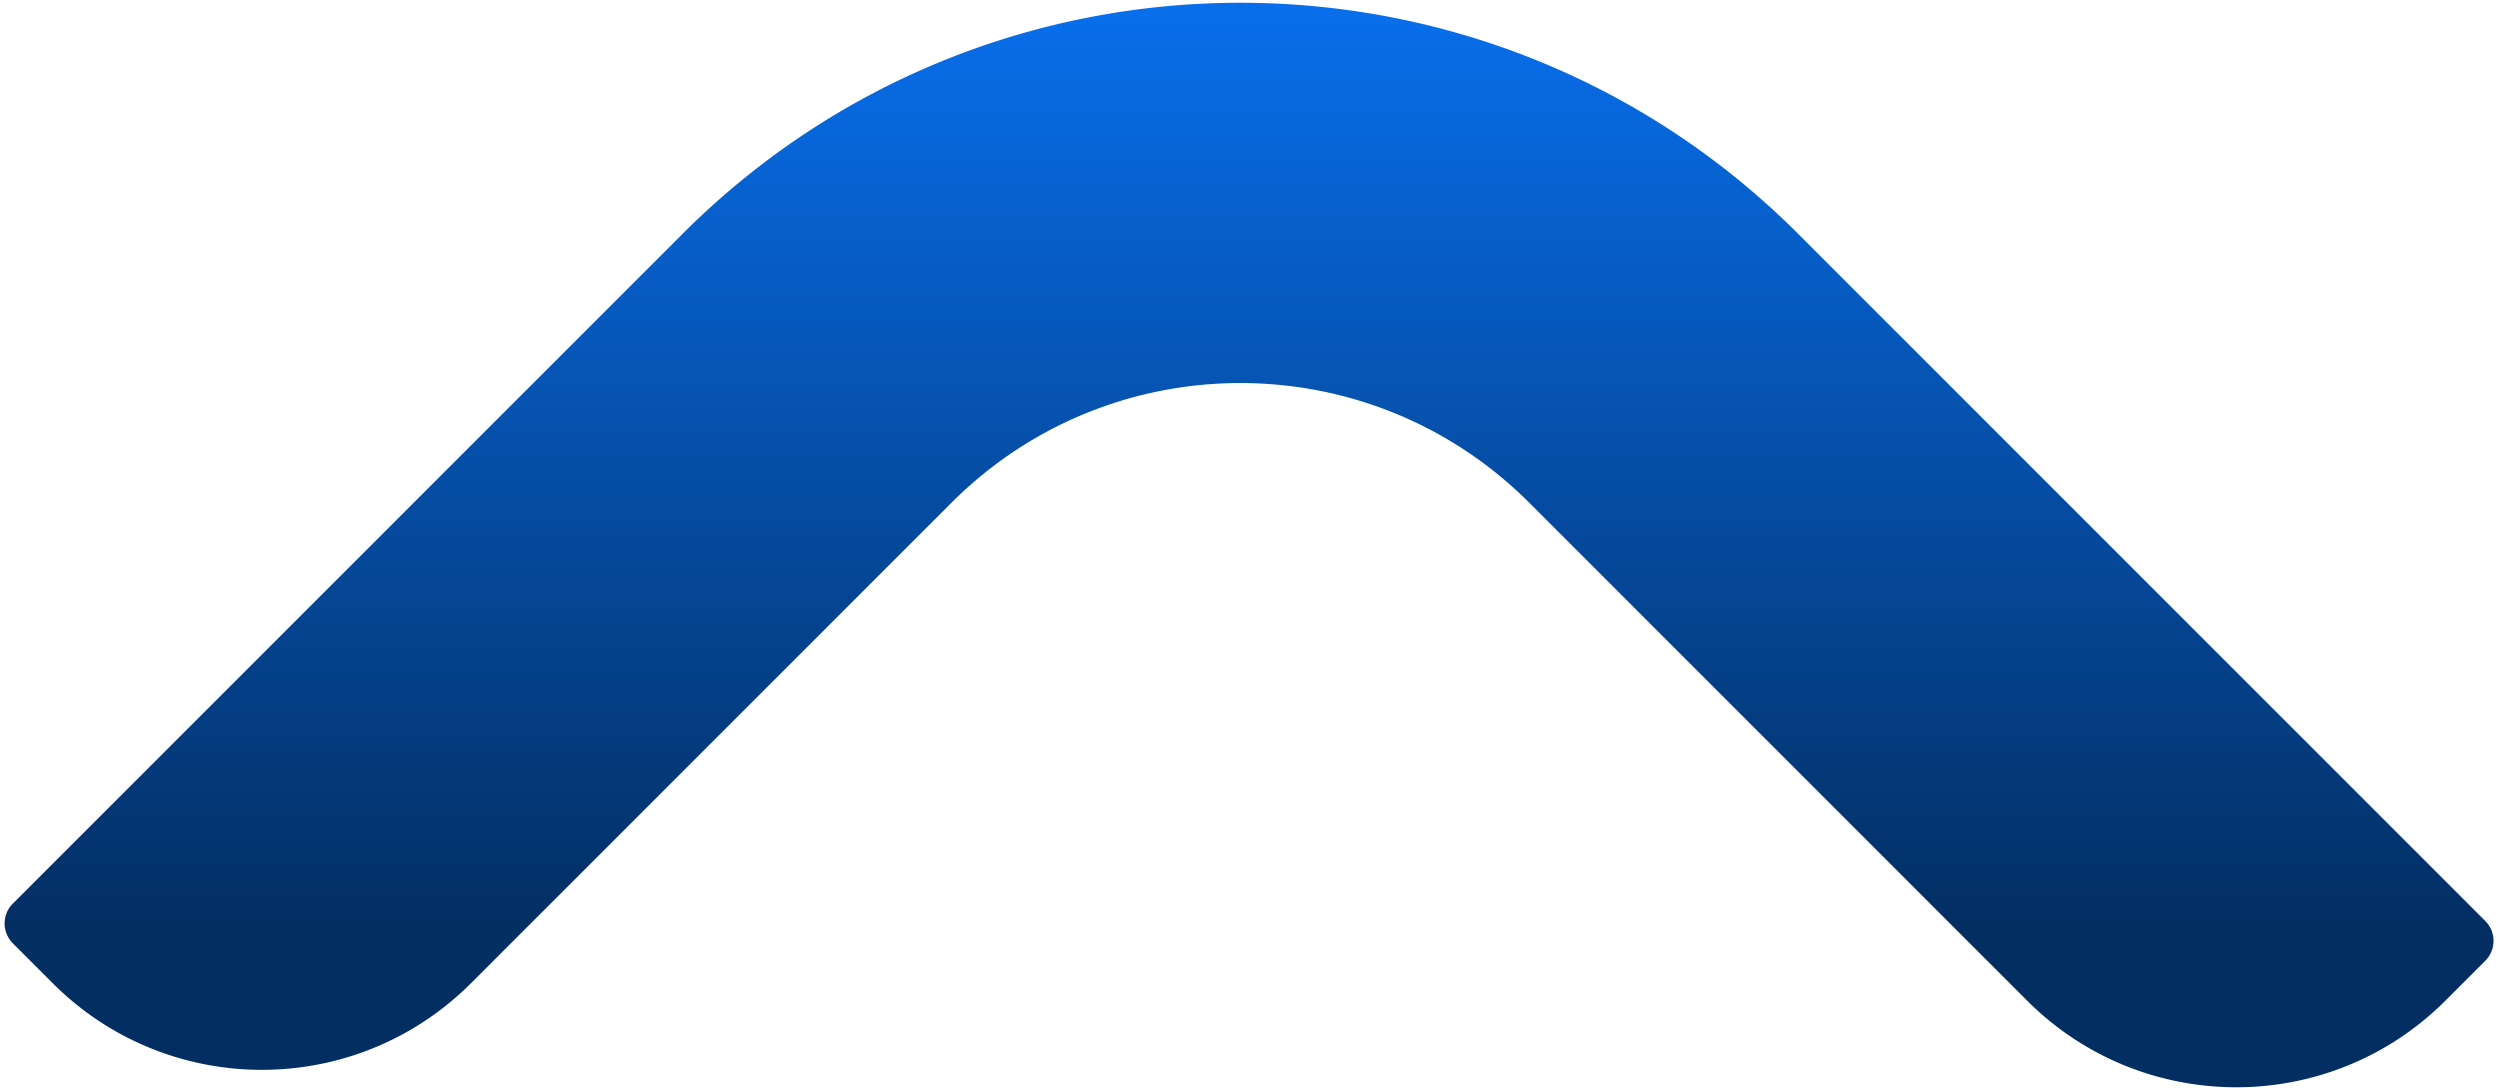
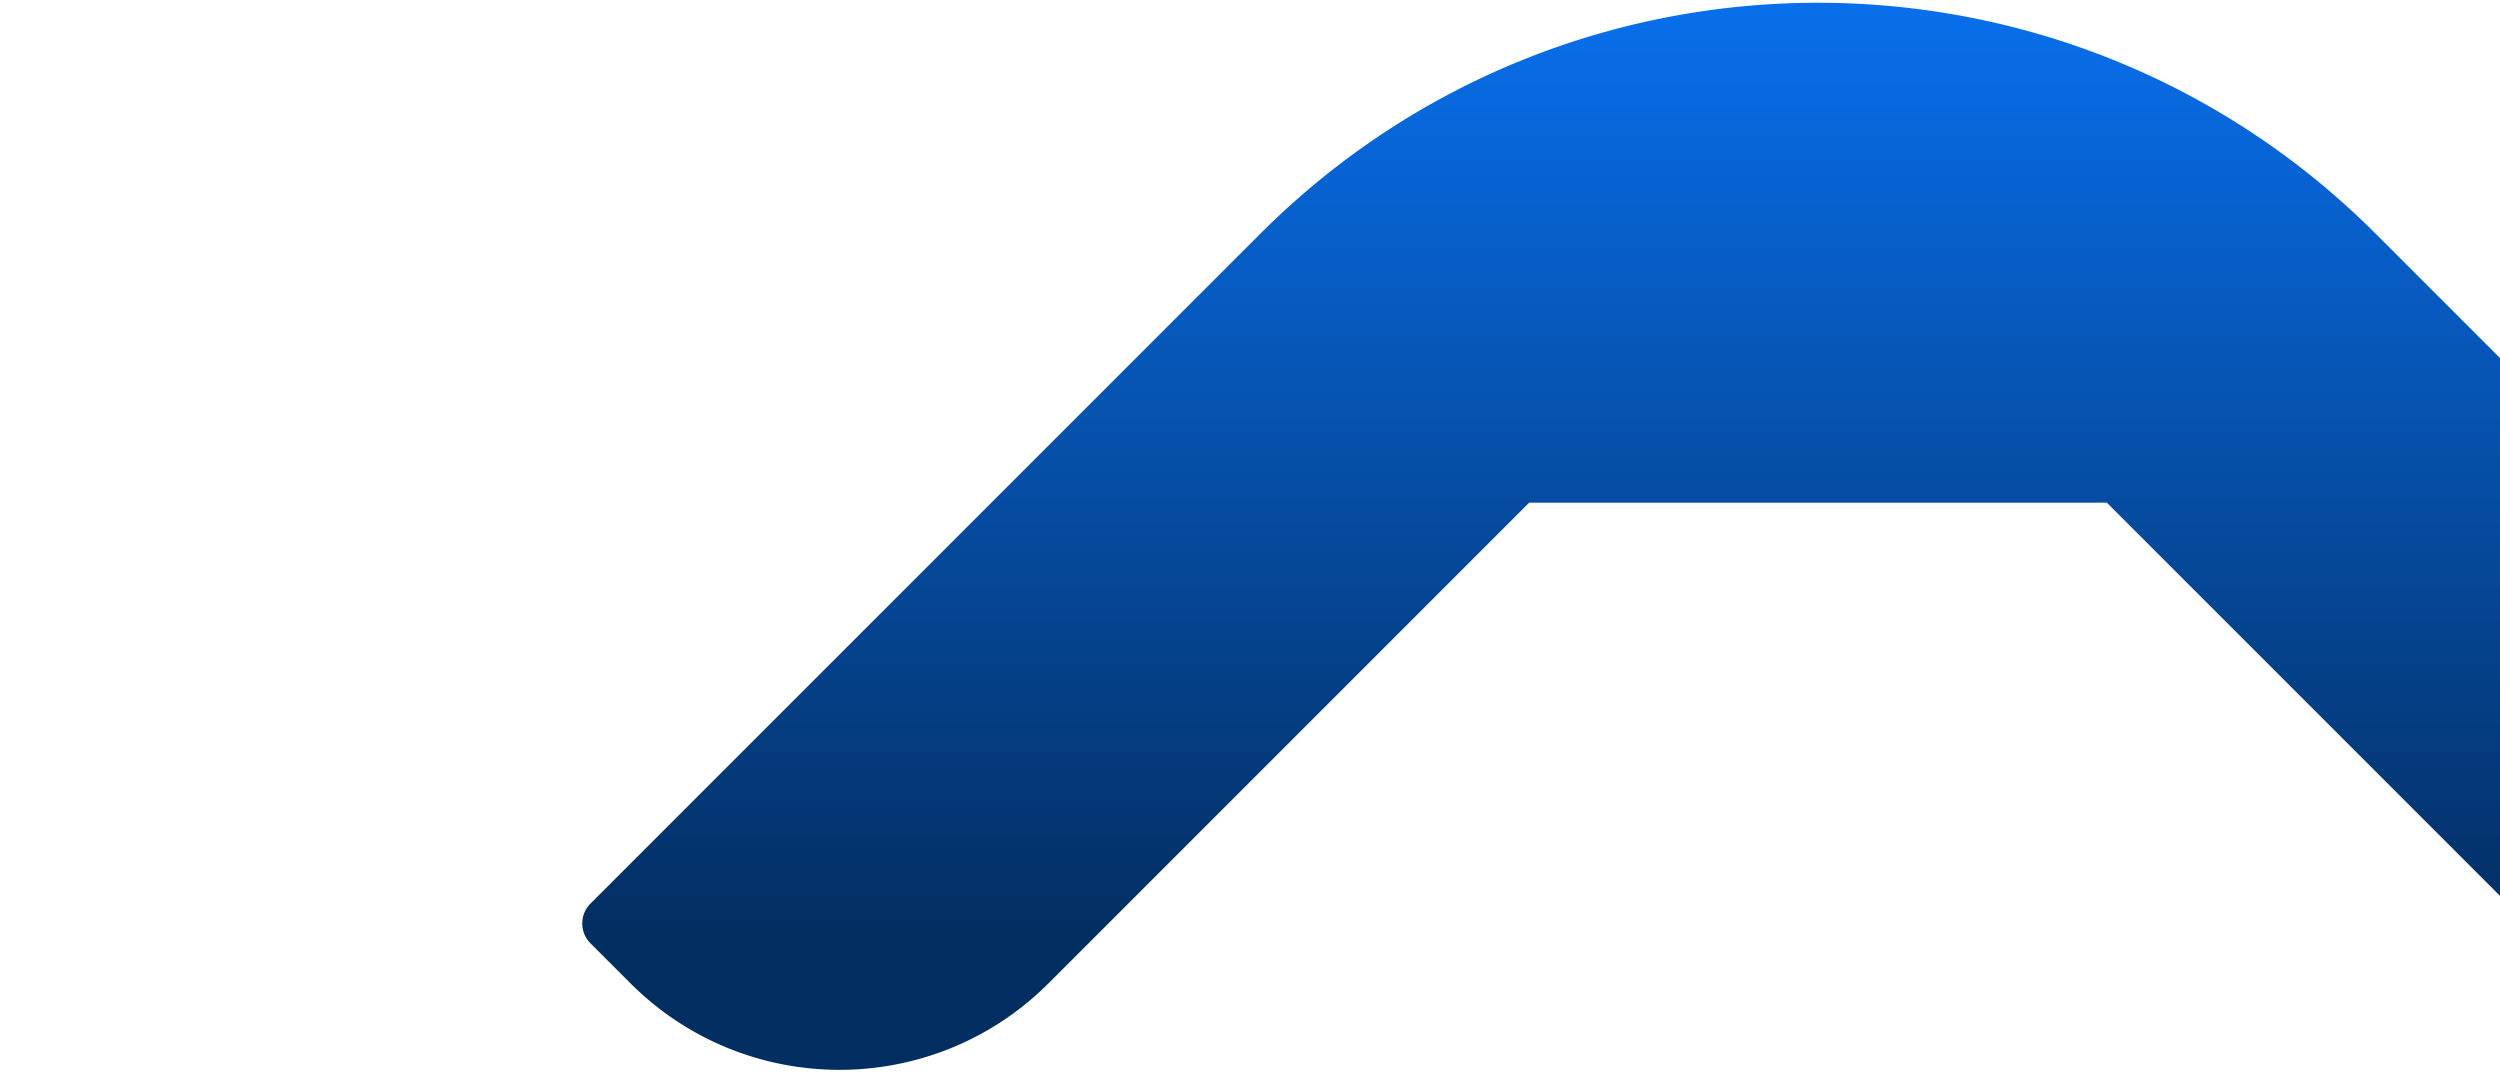
<svg xmlns="http://www.w3.org/2000/svg" width="355" height="155" fill="none">
-   <path fill-rule="evenodd" d="M217.143 71.38c-22.651-22.65-59.374-22.65-82.025 0l-68.236 68.236c-16.402 16.402-42.995 16.402-59.397 0l-5.657-5.657a4 4 0 0 1 0-5.657l95.106-95.106c43.739-43.739 114.654-43.739 158.392 0l97.581 97.581a4 4 0 0 1 0 5.657l-5.657 5.656c-16.402 16.402-42.995 16.402-59.397 0l-70.71-70.71z" fill="url(#A)" />
+   <path fill-rule="evenodd" d="M217.143 71.38l-68.236 68.236c-16.402 16.402-42.995 16.402-59.397 0l-5.657-5.657a4 4 0 0 1 0-5.657l95.106-95.106c43.739-43.739 114.654-43.739 158.392 0l97.581 97.581a4 4 0 0 1 0 5.657l-5.657 5.656c-16.402 16.402-42.995 16.402-59.397 0l-70.71-70.71z" fill="url(#A)" />
  <defs>
    <linearGradient id="A" x1="177.368" y1="132" x2="177.368" y2="2" gradientUnits="userSpaceOnUse">
      <stop stop-color="#032e62" />
      <stop offset="1" stop-color="#086eea" />
    </linearGradient>
  </defs>
</svg>